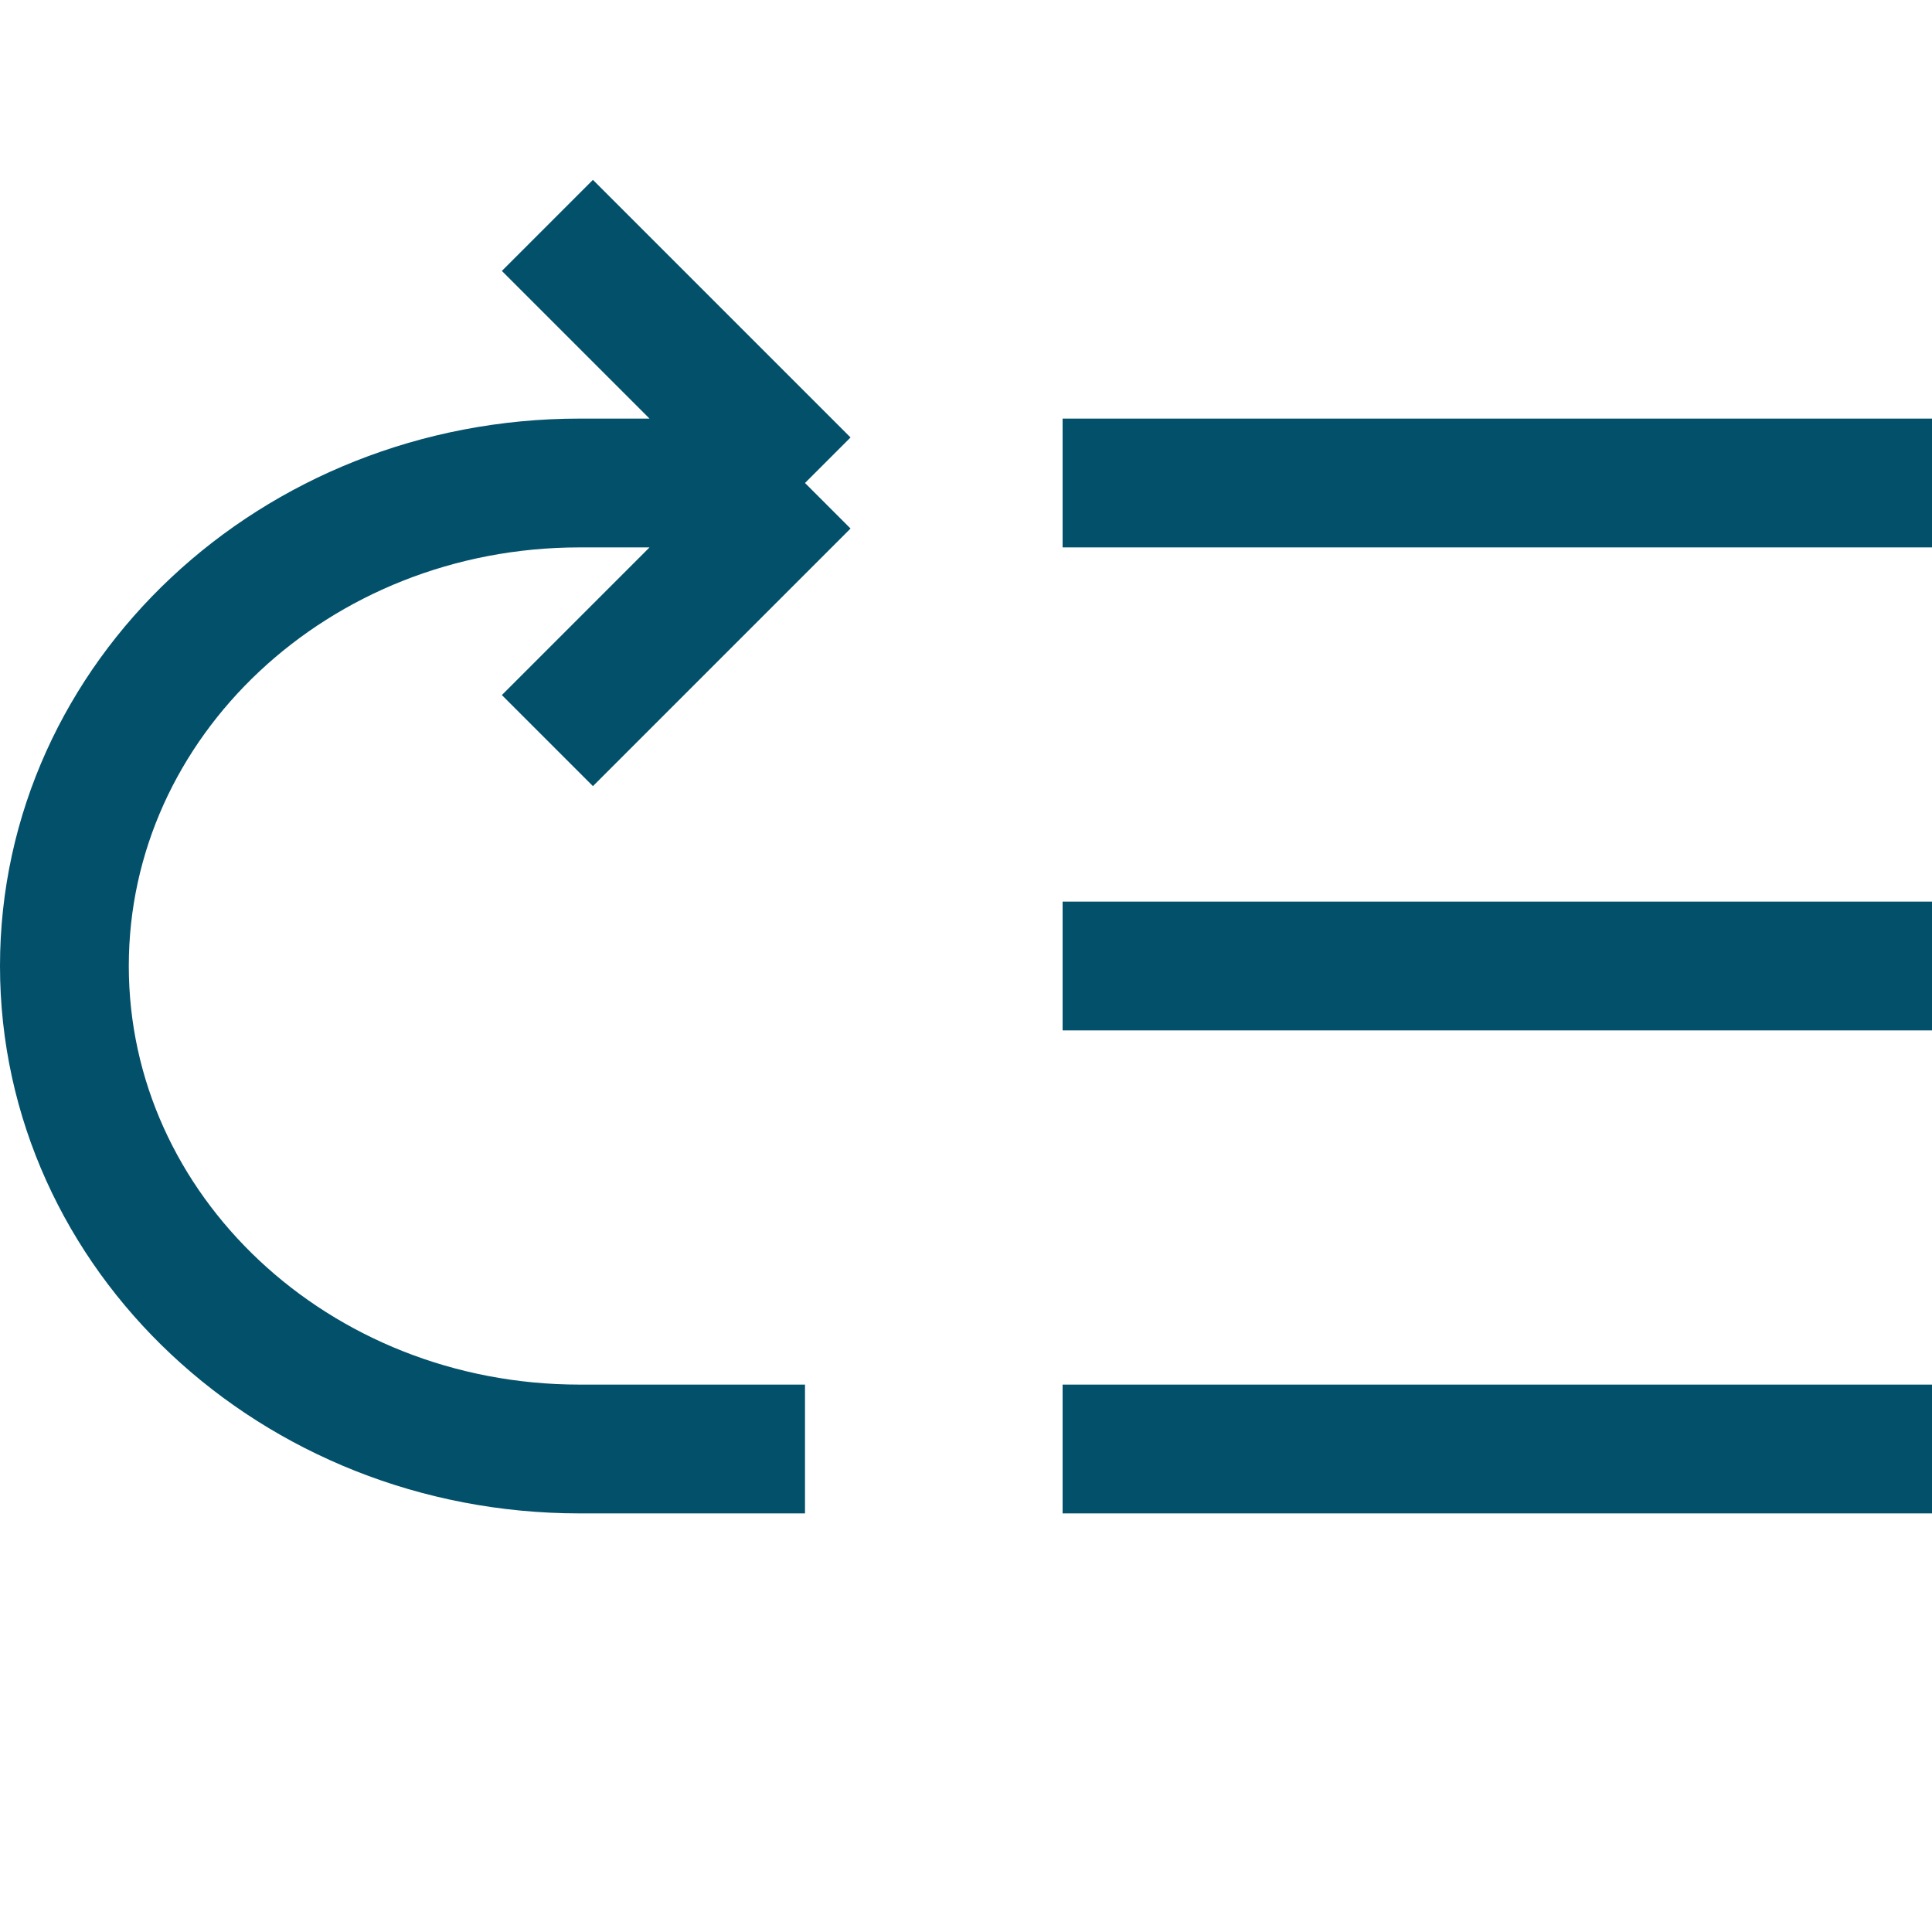
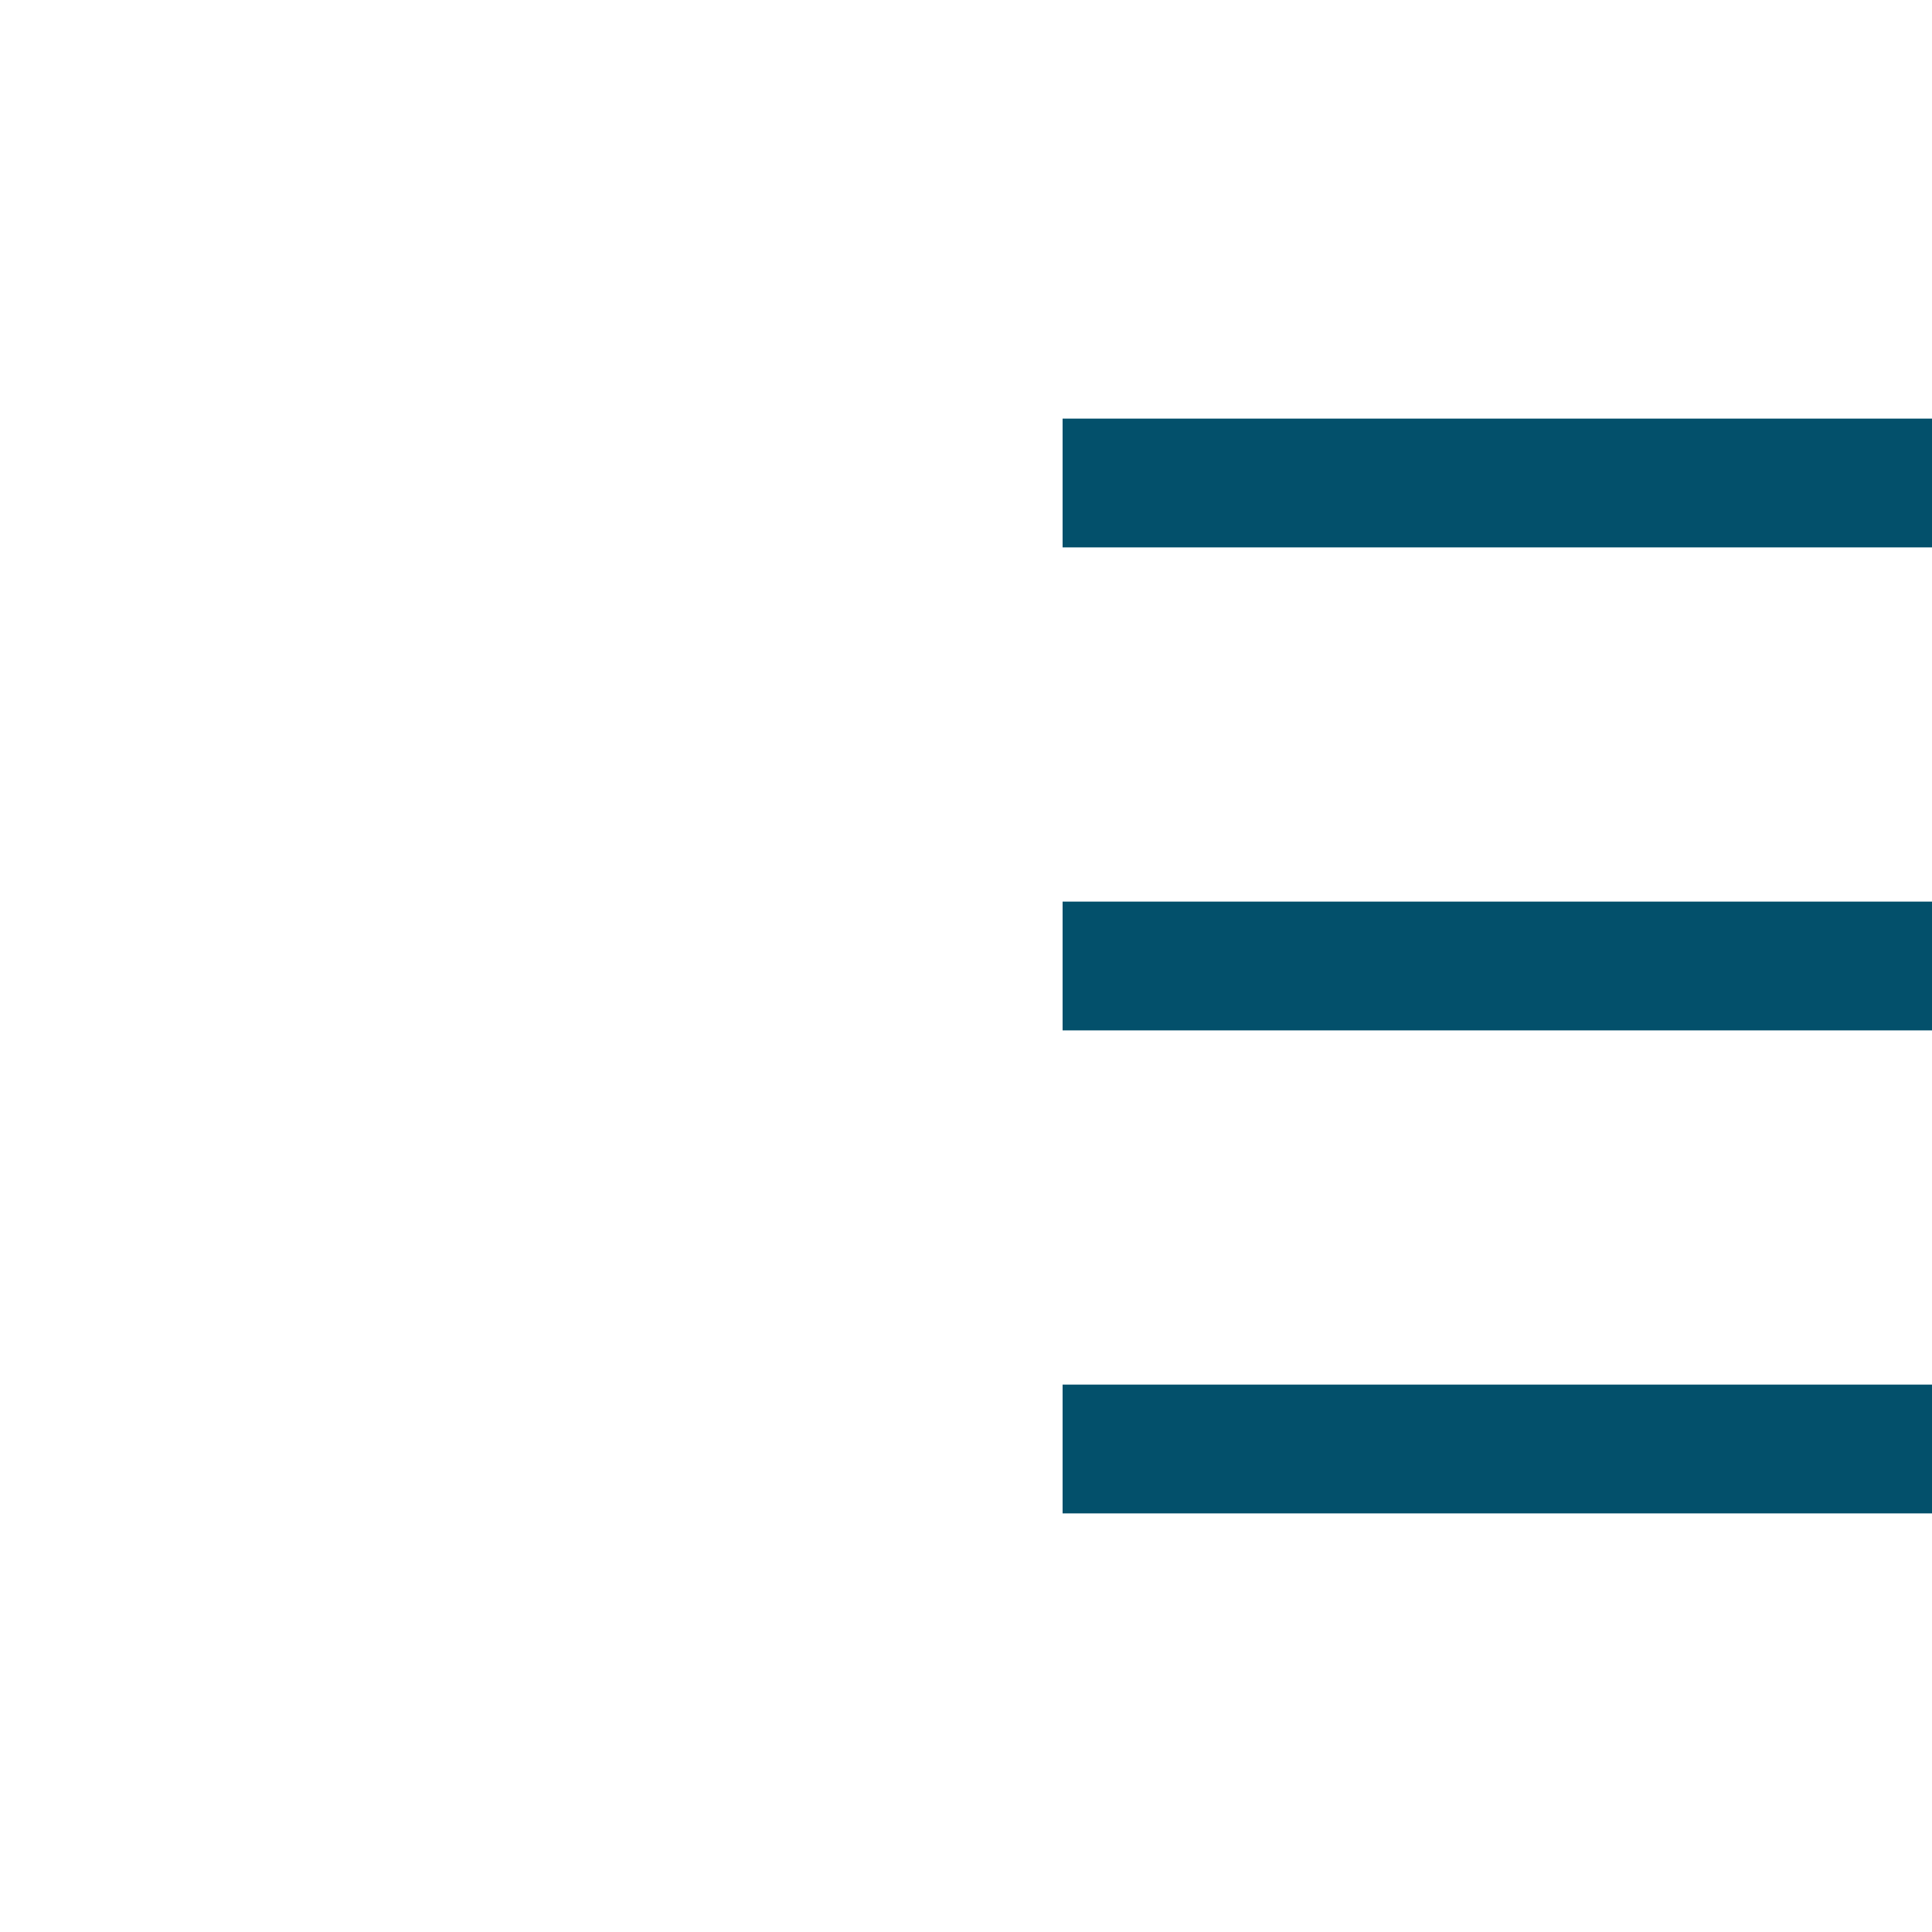
<svg xmlns="http://www.w3.org/2000/svg" width="30" height="30" viewBox="0 0 30 30" fill="none">
  <path d="M16.5 7.5H30M16.5 15H30M16.5 22.5H30" stroke="#03506B" stroke-width="2" />
-   <path d="M12.5 22.5H9C4.582 22.5 1 19.142 1 15C1 10.858 4.582 7.5 9 7.5H12.5M12.5 7.5L8.5 3.5M12.5 7.5L8.5 11.5" stroke="#03506B" stroke-width="2" />
</svg>